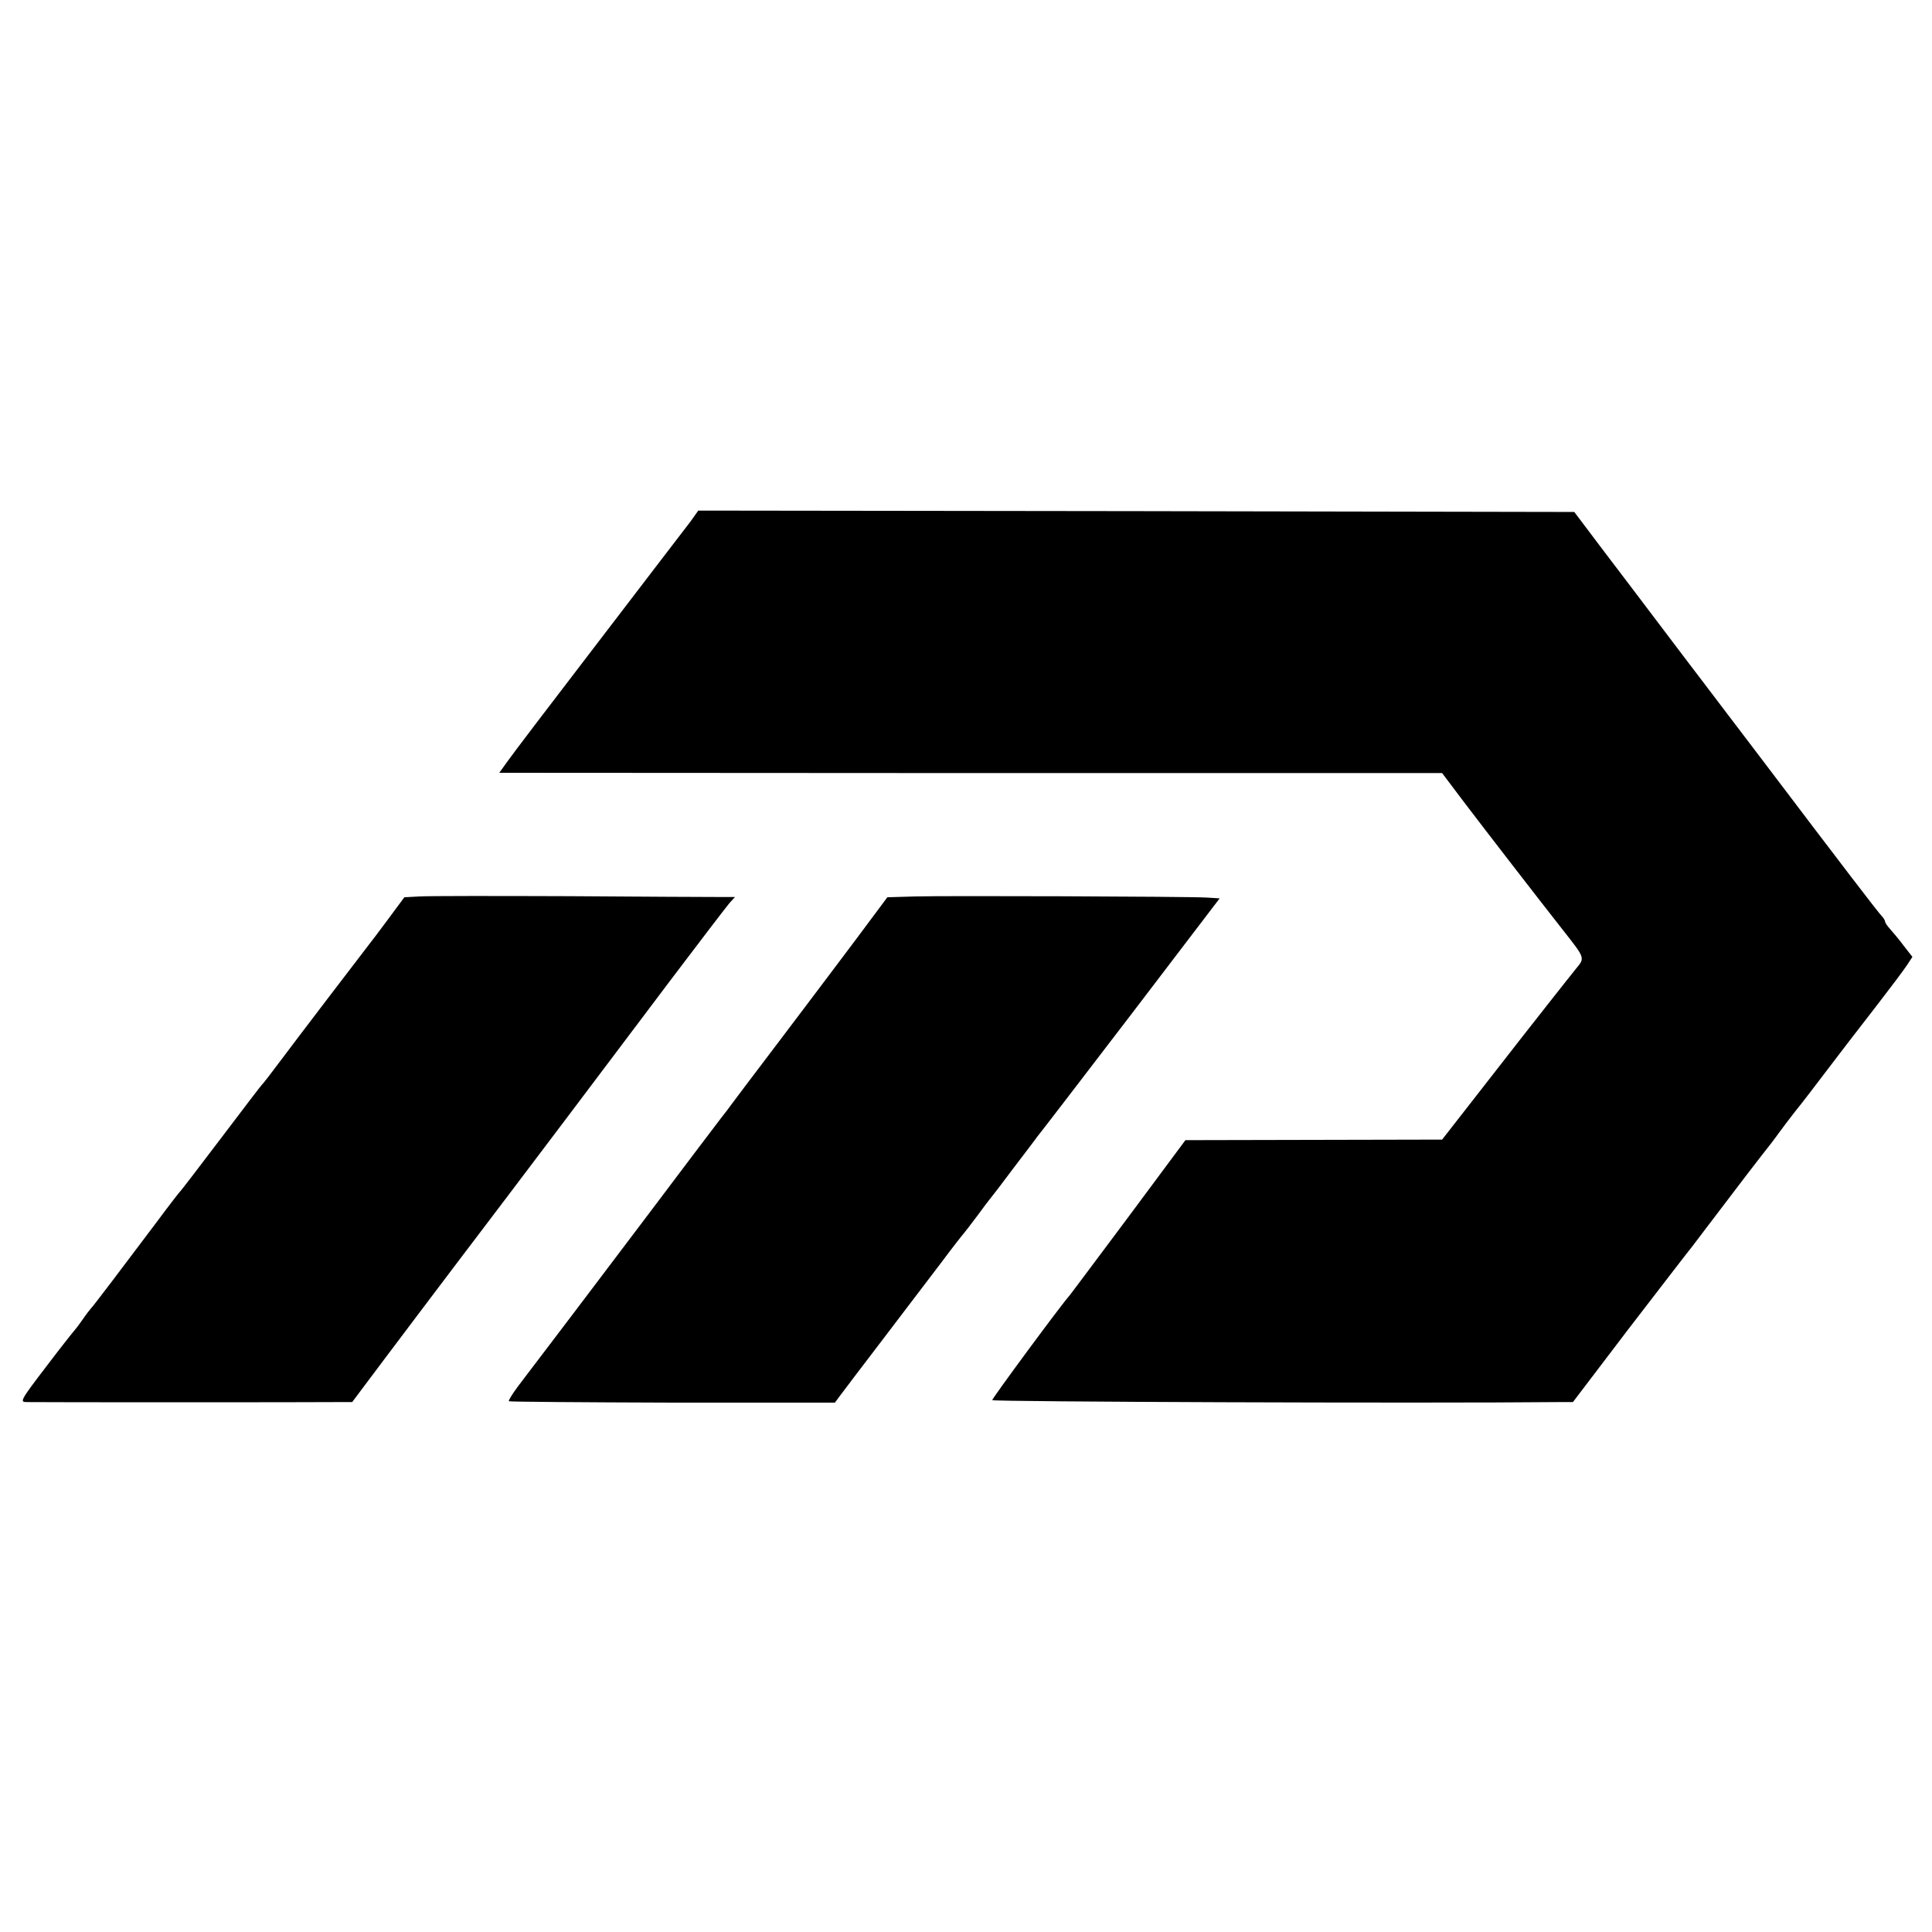
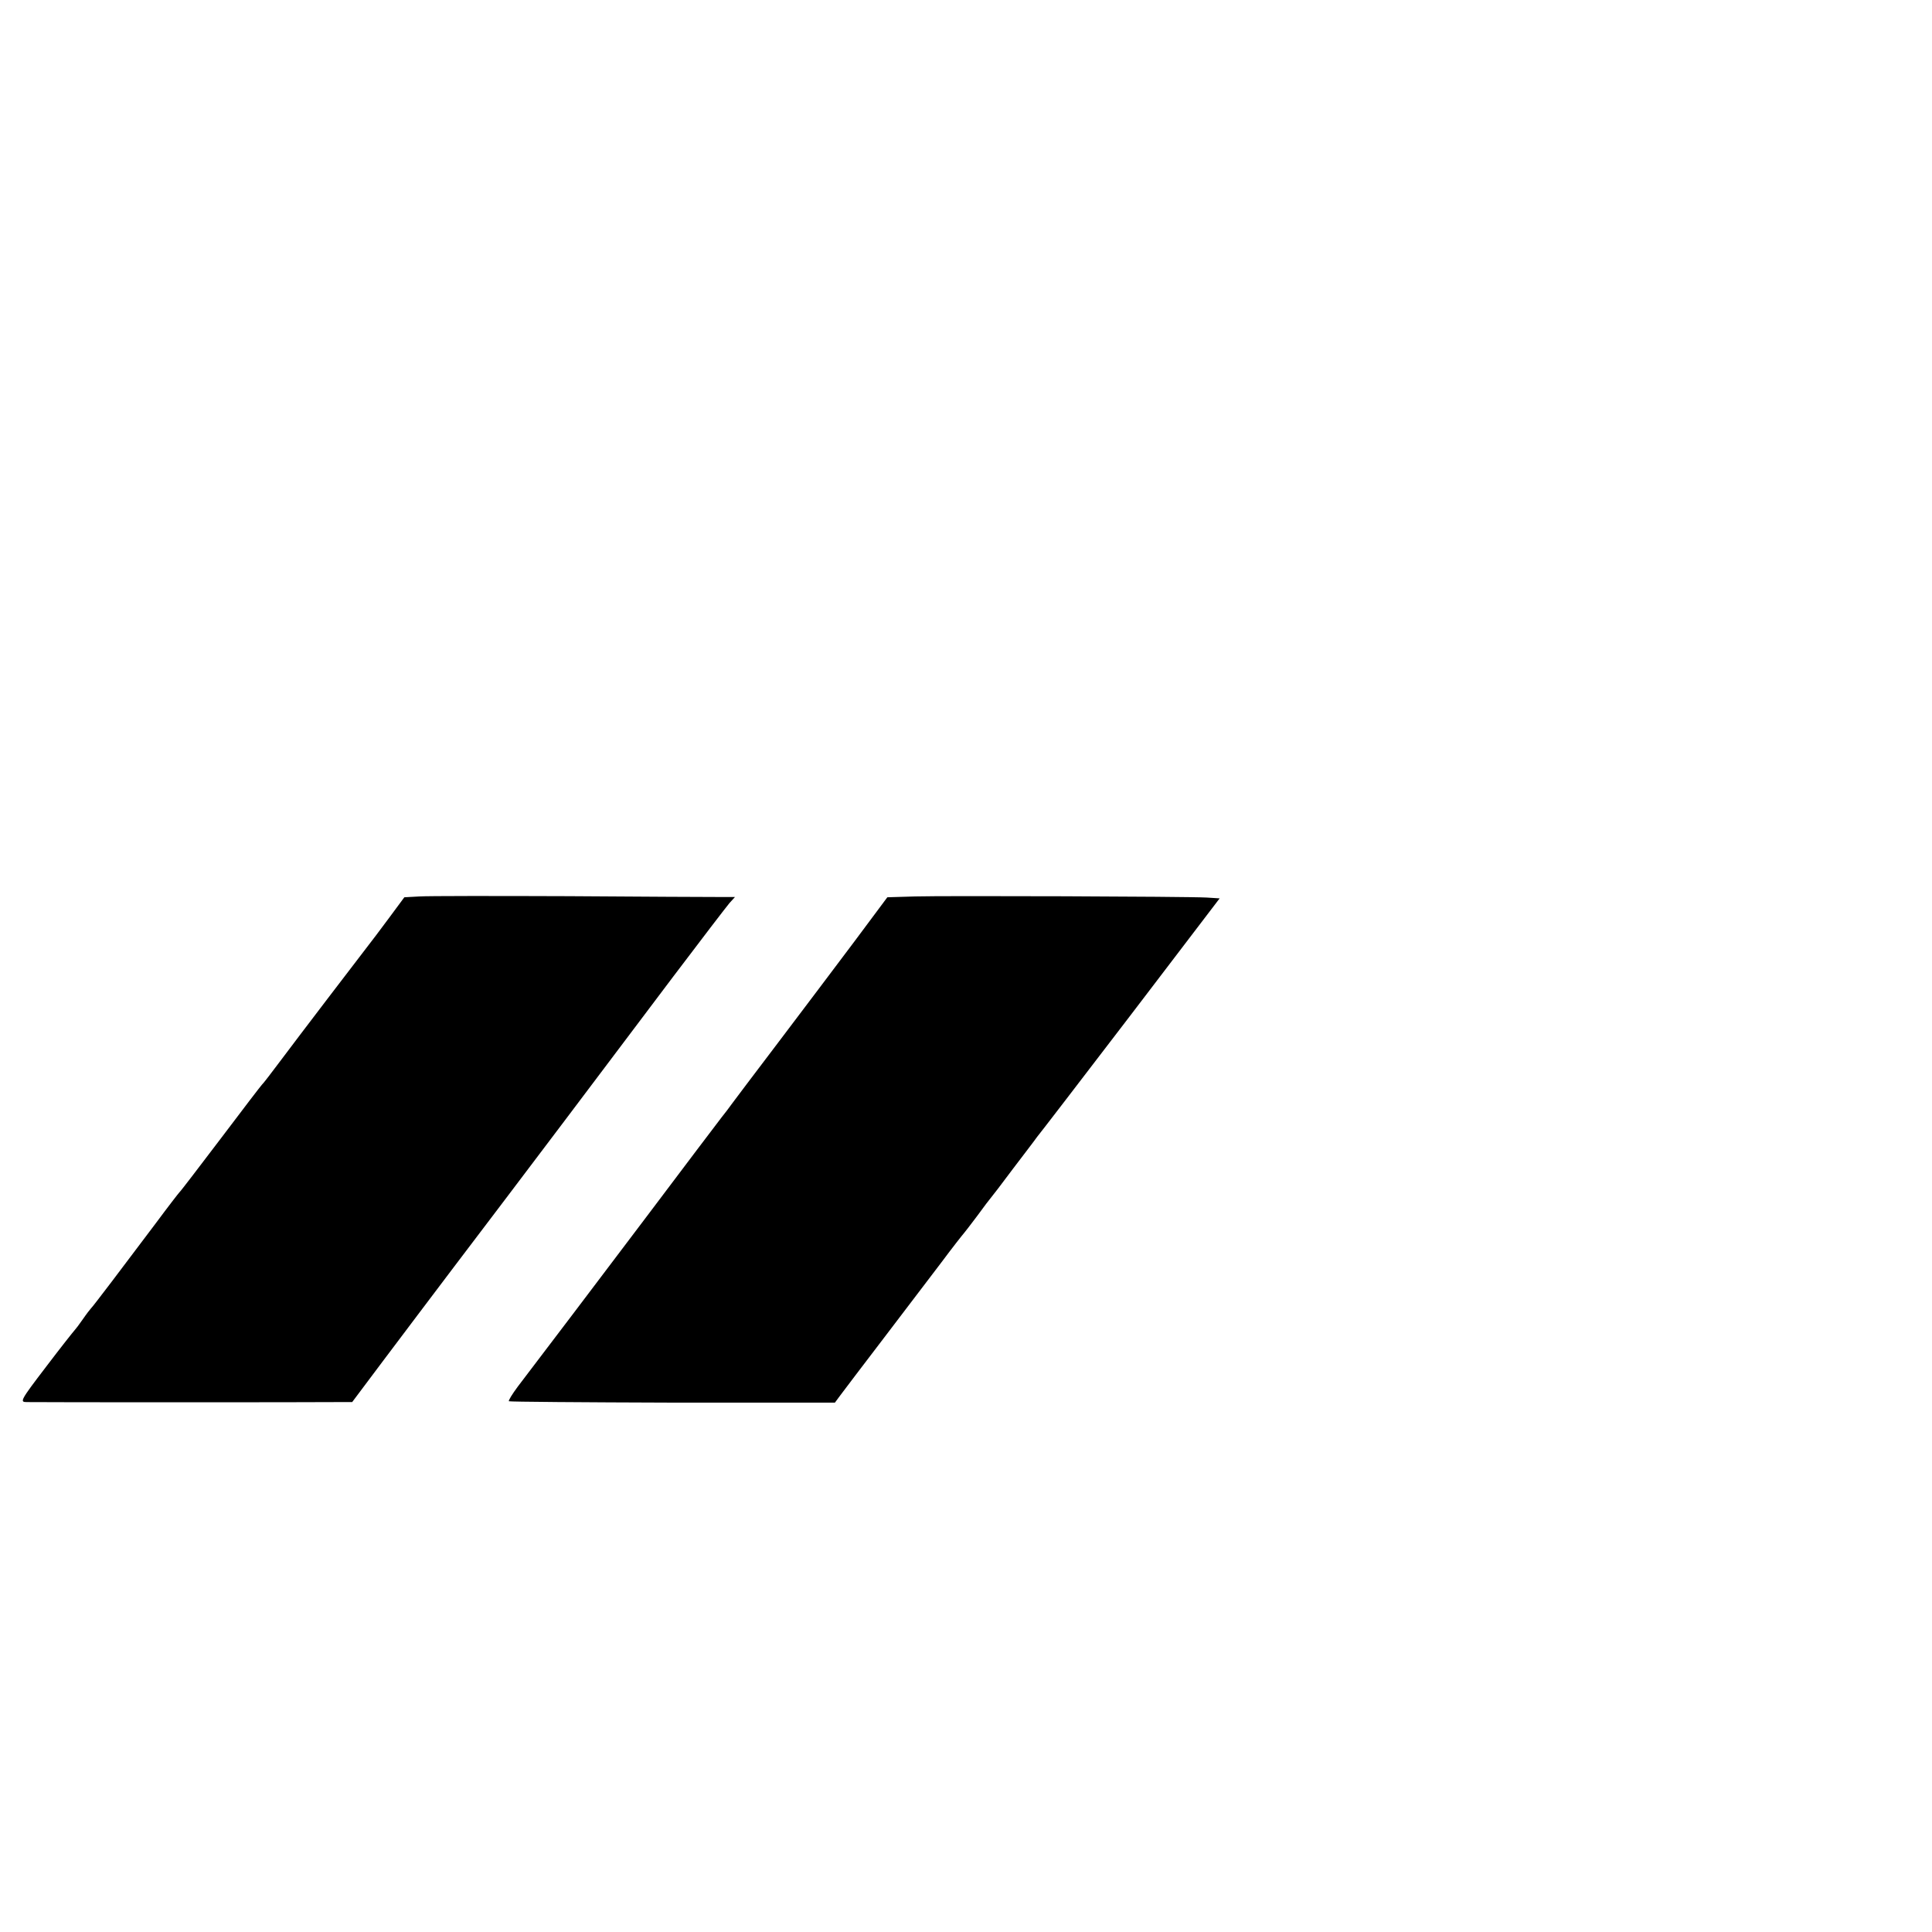
<svg xmlns="http://www.w3.org/2000/svg" version="1.0" width="700pt" height="700pt" viewBox="0 0 700 700" preserveAspectRatio="xMidYMid meet">
  <g transform="translate(0,700) scale(0.1,-0.1)" fill="#000000" stroke="none">
-     <path d="M2503 5112 c-16 -20 -165 -216 -333 -435 -168 -219 -318 -416 -333 -438 l-28 -39 1708 -1 1708 0 80 -106 c79 -104 273 -355 358 -463 81 -103 80 -100 47 -140 -15 -19 -60 -75 -99 -125 -93 -118 -81 -103 -244 -312 l-142 -182 -465 -1 -465 -1 -205 -276 c-113 -151 -209 -280 -215 -287 -32 -36 -280 -372 -280 -379 0 -6 1560 -12 2057 -7 l47 0 200 263 c111 144 216 281 234 303 17 23 70 92 117 154 47 62 105 138 130 170 25 31 54 69 65 85 11 15 38 51 60 79 23 28 74 95 115 149 41 54 119 156 173 225 54 70 107 140 117 156 l19 29 -32 41 c-17 23 -40 50 -49 60 -10 11 -18 23 -18 27 0 4 -6 14 -13 21 -12 12 -149 191 -417 545 -63 83 -203 267 -310 408 -107 142 -238 314 -291 384 l-95 126 -1587 3 -1587 2 -27 -38z" />
    <path d="M1520 3752 l-55 -3 -57 -77 c-31 -42 -66 -88 -77 -102 -31 -40 -251 -328 -316 -415 -33 -44 -62 -82 -66 -85 -3 -3 -70 -90 -149 -195 -79 -104 -146 -192 -150 -195 -3 -3 -41 -52 -84 -110 -124 -165 -230 -305 -236 -310 -3 -3 -17 -21 -30 -40 -13 -19 -27 -37 -30 -40 -3 -3 -50 -62 -103 -132 -94 -123 -96 -128 -70 -128 40 -1 1058 -1 1123 0 l56 0 114 152 c63 84 178 236 255 338 219 288 590 780 793 1050 102 135 194 255 205 268 l20 22 -59 0 c-32 0 -277 1 -544 3 -267 1 -510 1 -540 -1z" />
    <path d="M3315 3752 l-100 -3 -120 -161 c-66 -88 -189 -251 -273 -362 -84 -110 -160 -212 -170 -225 -9 -13 -26 -35 -38 -50 -11 -14 -132 -174 -269 -356 -219 -290 -335 -443 -469 -619 -20 -27 -35 -51 -32 -53 2 -2 269 -4 592 -5 l589 0 20 27 c11 15 81 107 155 204 74 97 169 222 210 276 41 55 78 102 81 105 3 3 25 32 50 65 24 33 46 62 49 65 3 3 39 50 80 105 41 54 81 106 87 115 7 8 159 206 338 440 l324 425 -47 3 c-76 4 -948 7 -1057 4z" />
  </g>
</svg>